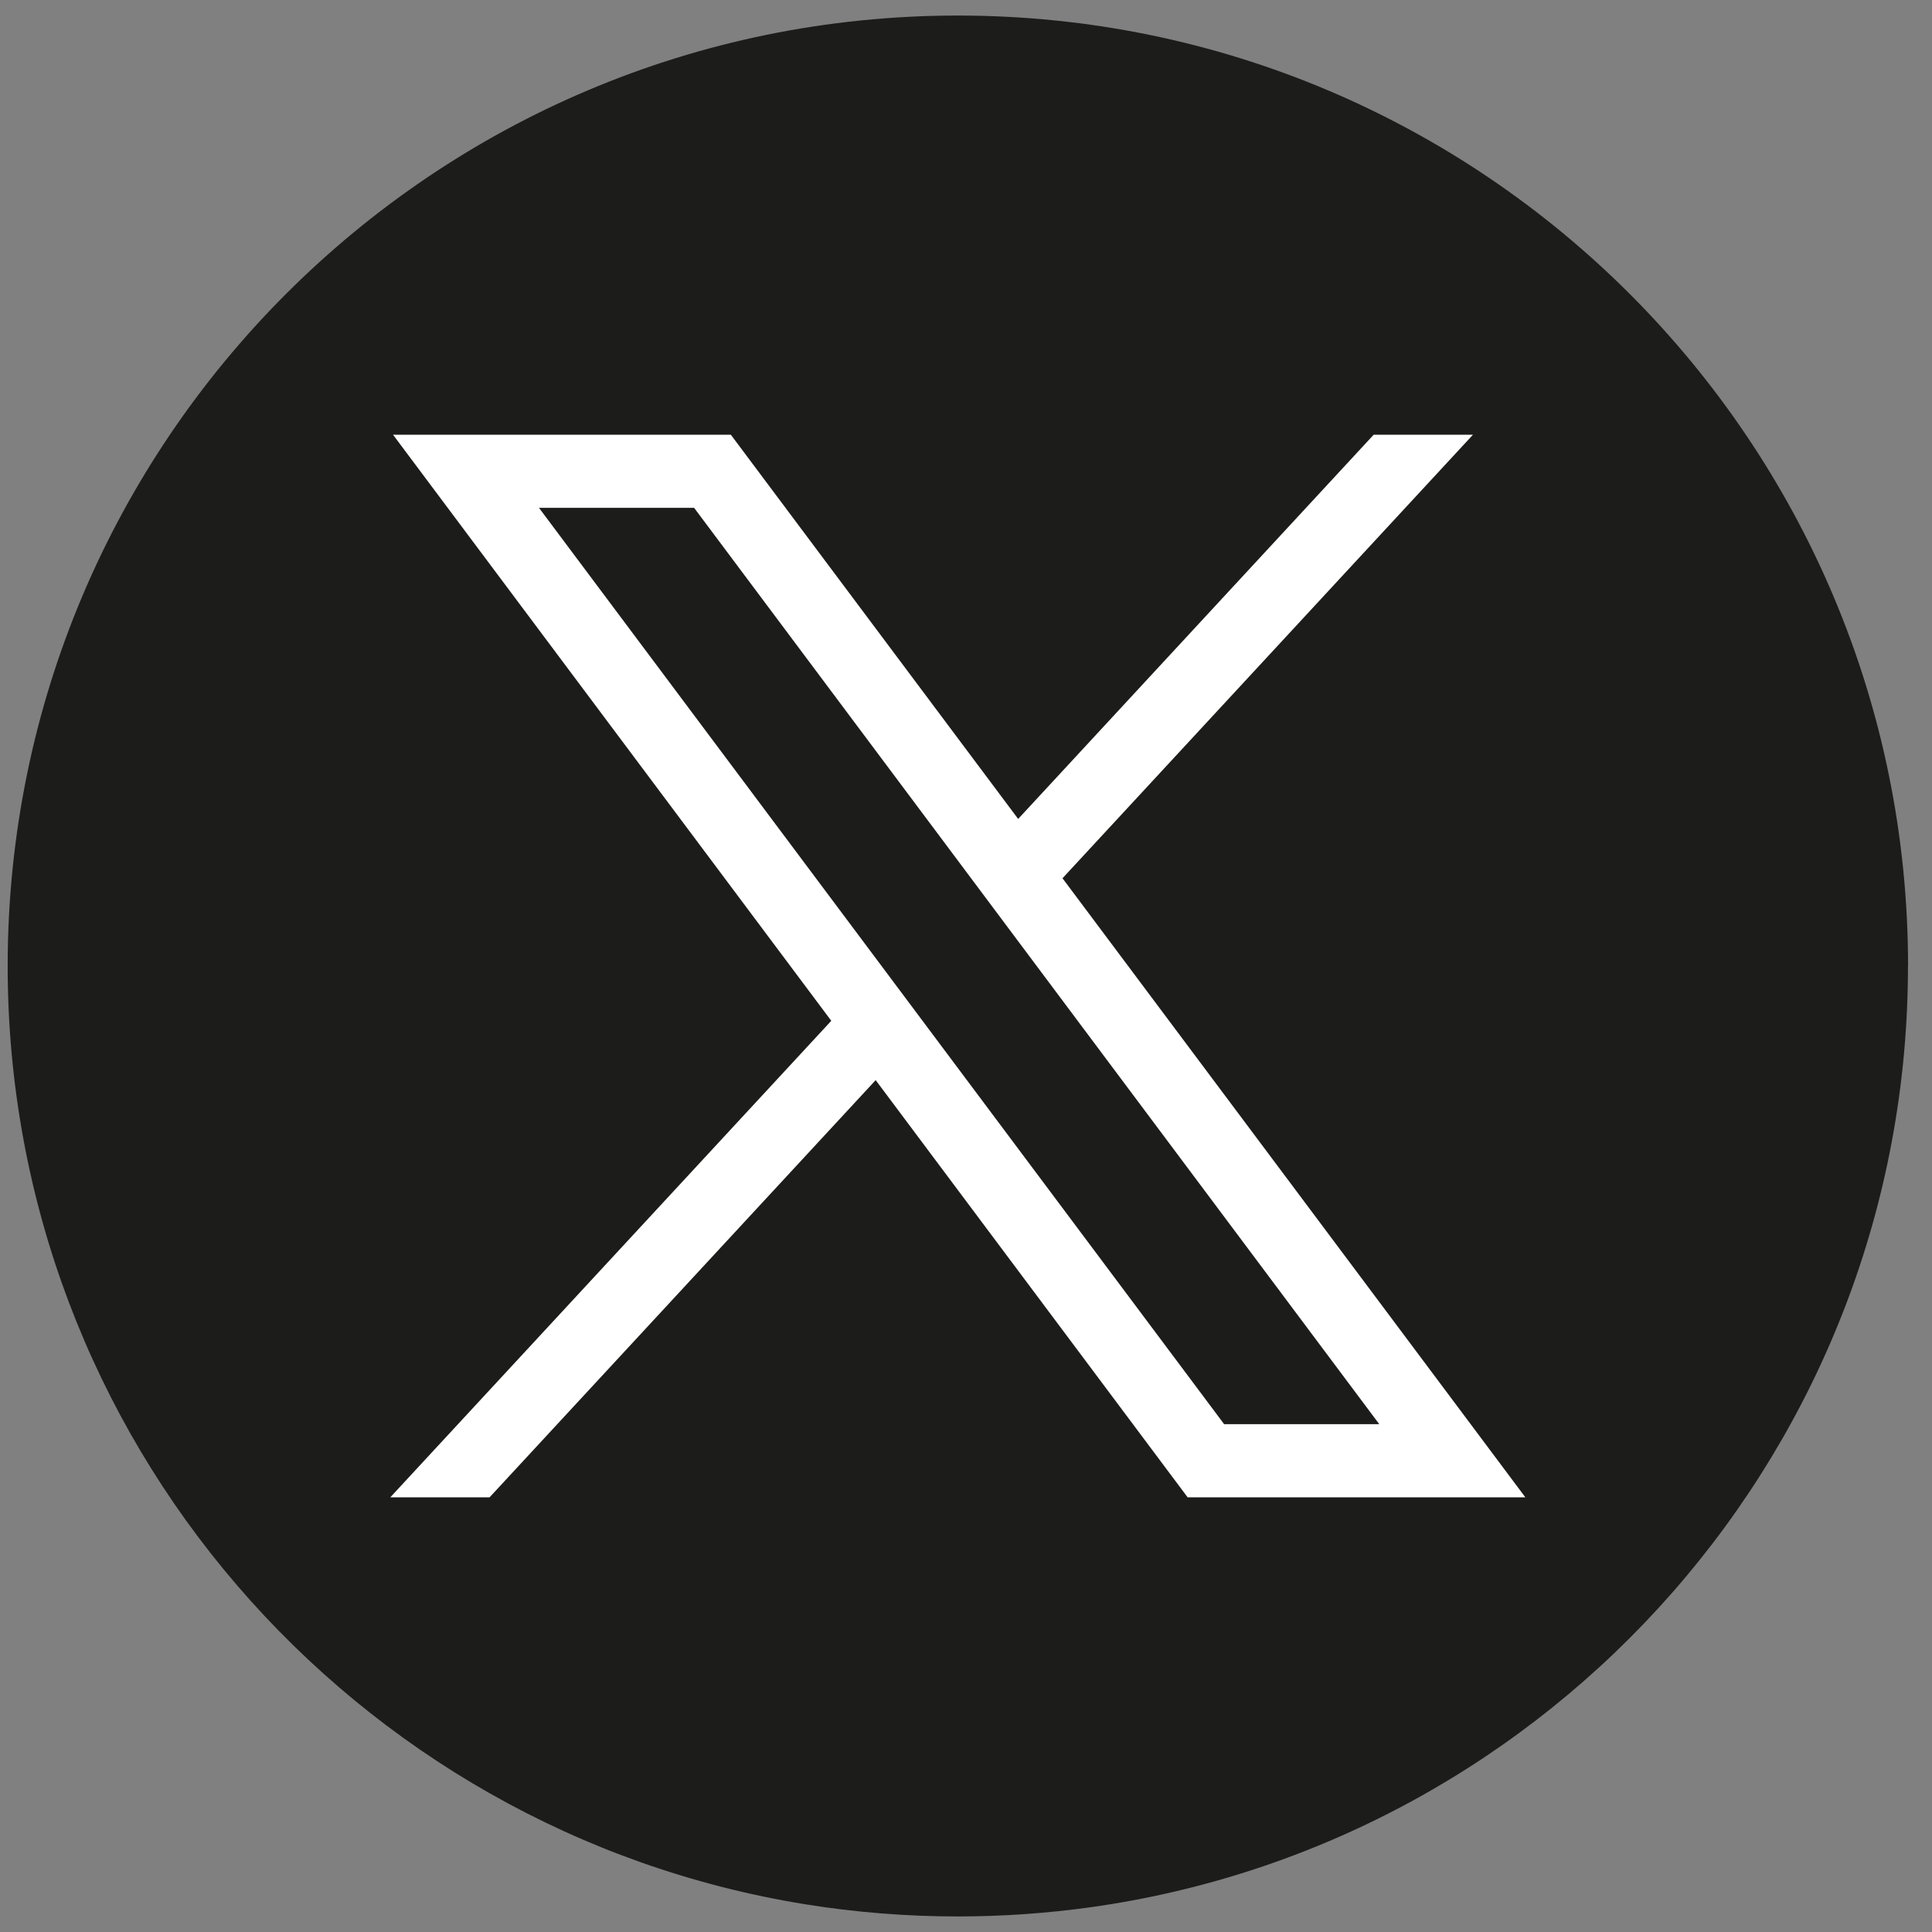
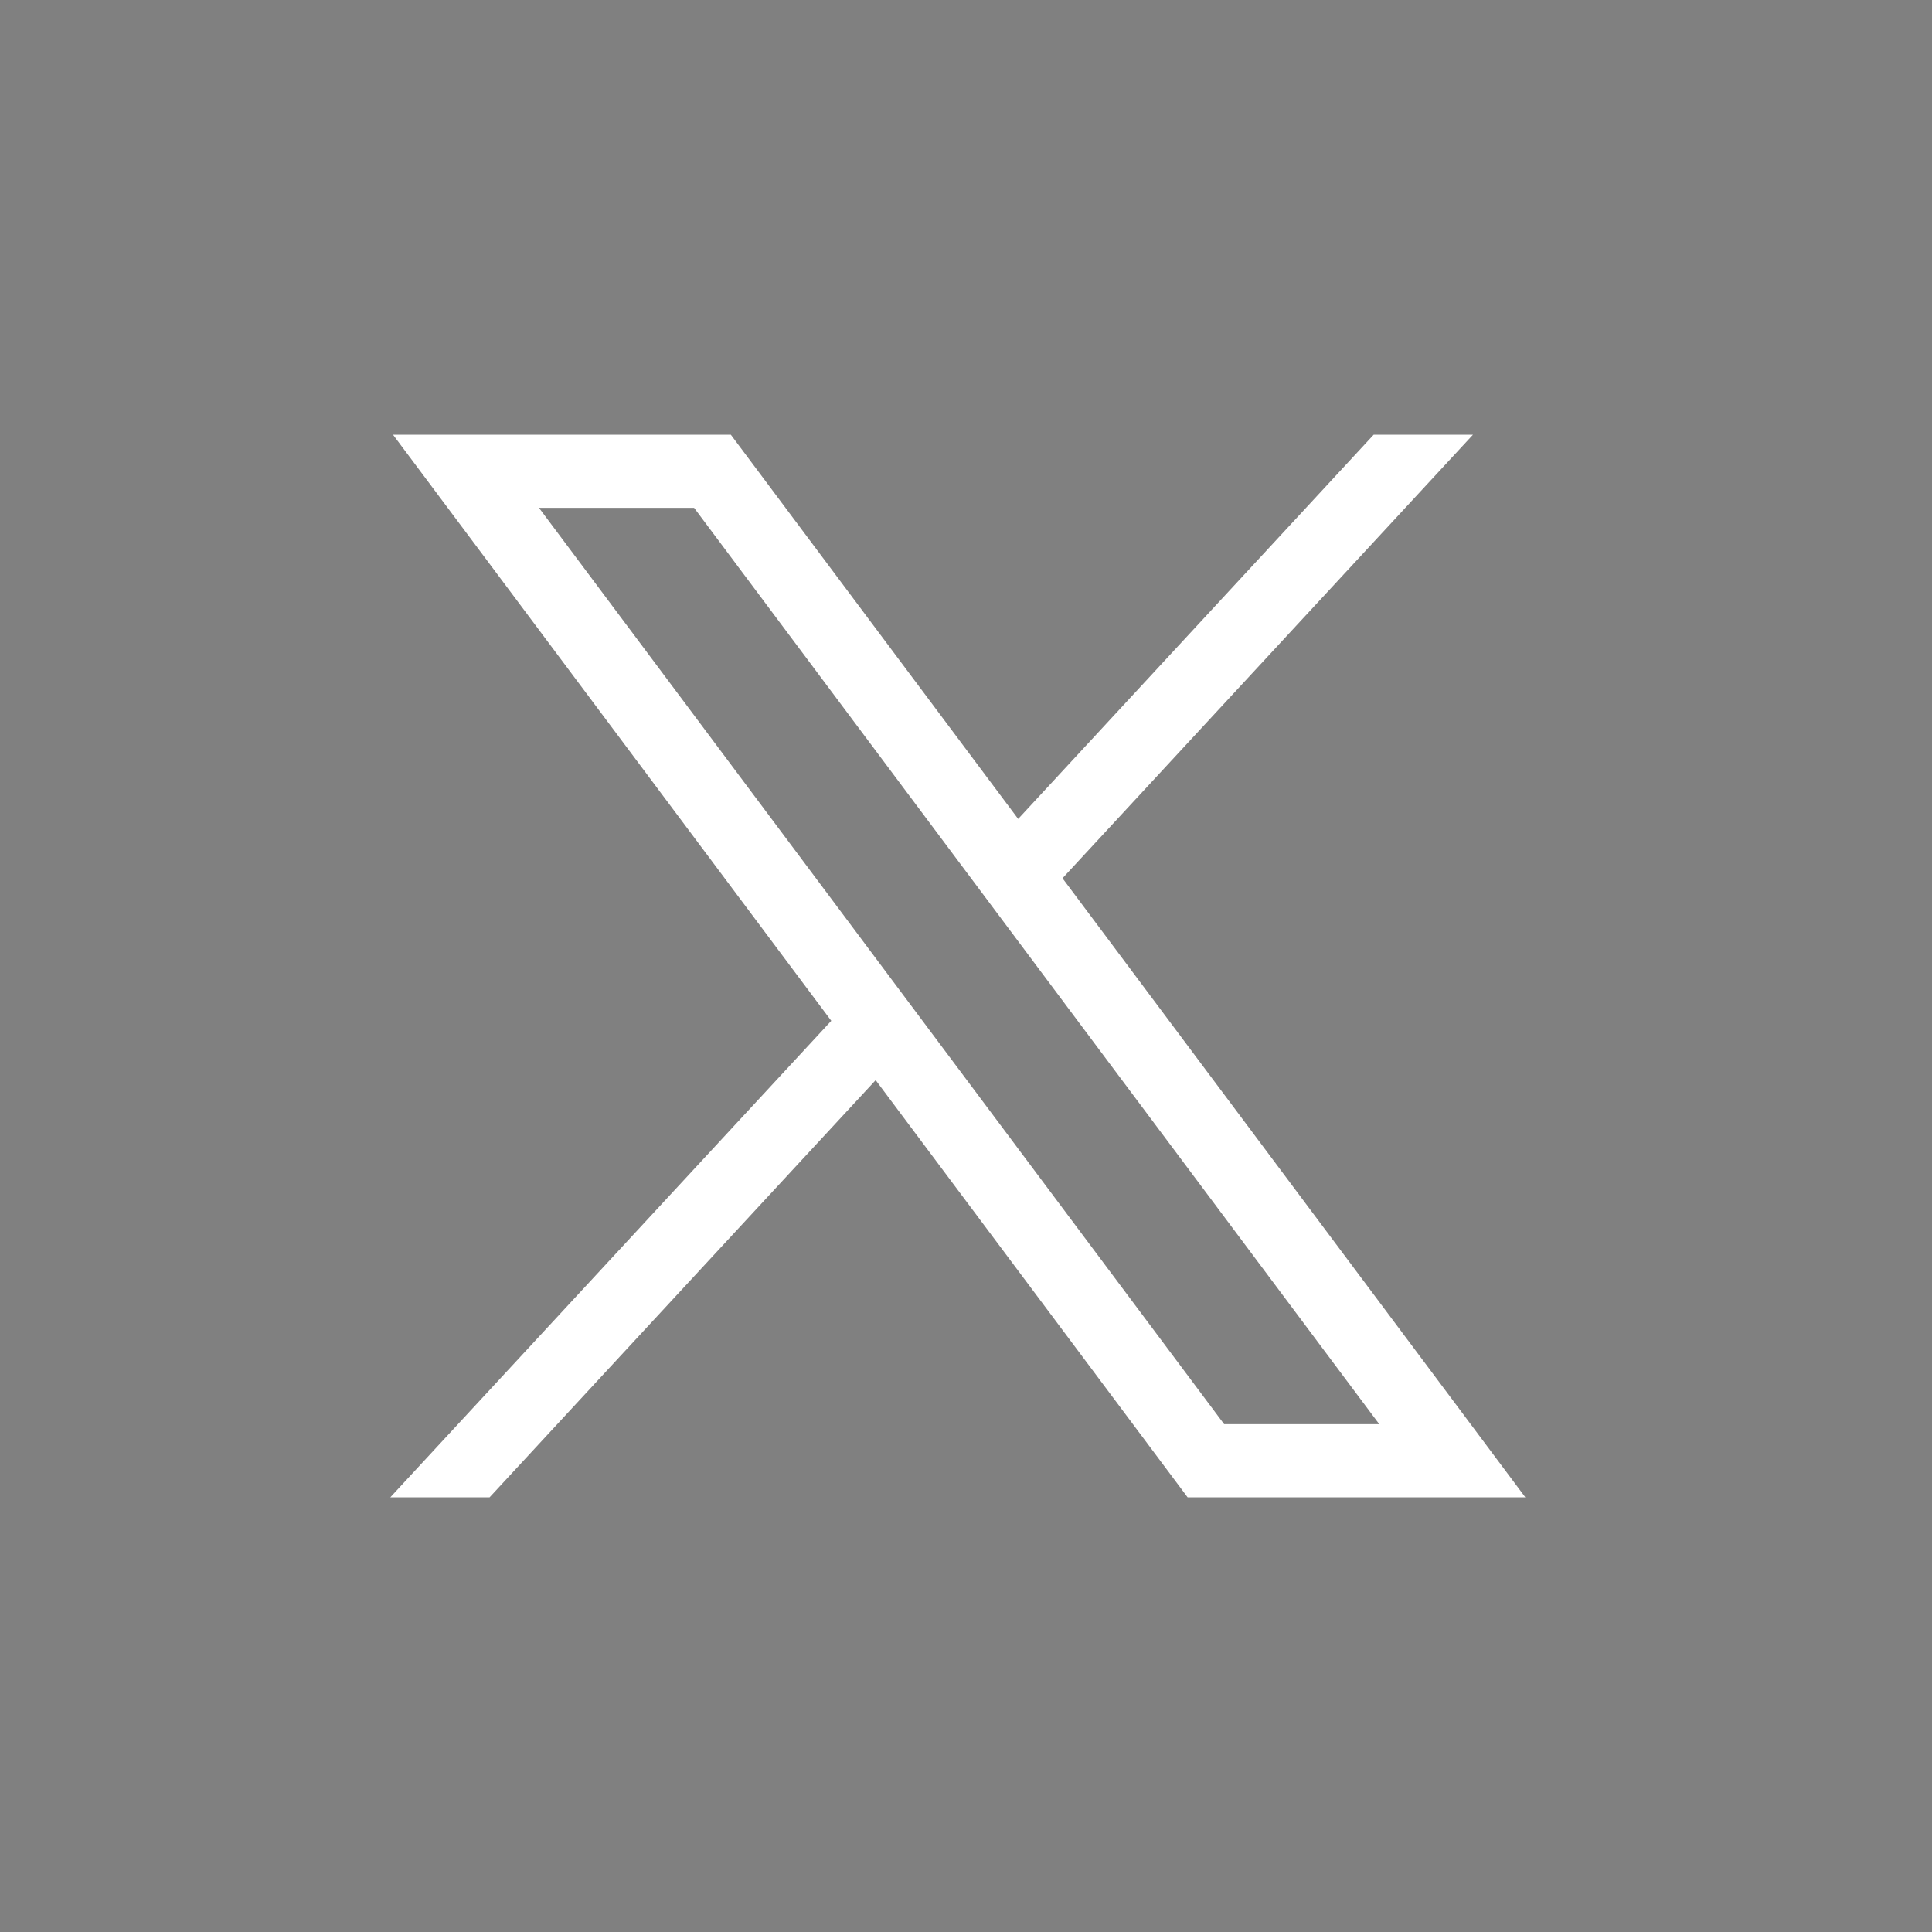
<svg xmlns="http://www.w3.org/2000/svg" width="41" height="41" viewBox="0 0 41 41" fill="none">
  <rect x="0" y="0" width="41" height="41" fill="#808080" stroke="none" />
-   <path d="M40.49 20.501C40.49 30.688 32.941 39.11 23.134 40.476C22.217 40.603 21.279 40.67 20.326 40.67C19.227 40.67 18.148 40.582 17.096 40.413C7.496 38.867 0.163 30.539 0.163 20.501C0.163 9.361 9.191 0.33 20.328 0.33C31.464 0.33 40.492 9.361 40.492 20.501H40.49Z" fill="#1C1C1B" />
  <path d="M8.341 9.226L17.641 21.663L8.283 31.775H10.39L18.583 22.922L25.203 31.775H32.37L22.548 18.638L31.258 9.226H29.151L21.607 17.379L15.51 9.226H8.343H8.341ZM11.438 10.777H14.73L29.27 30.223H25.978L11.438 10.777Z" fill="white" />
</svg>